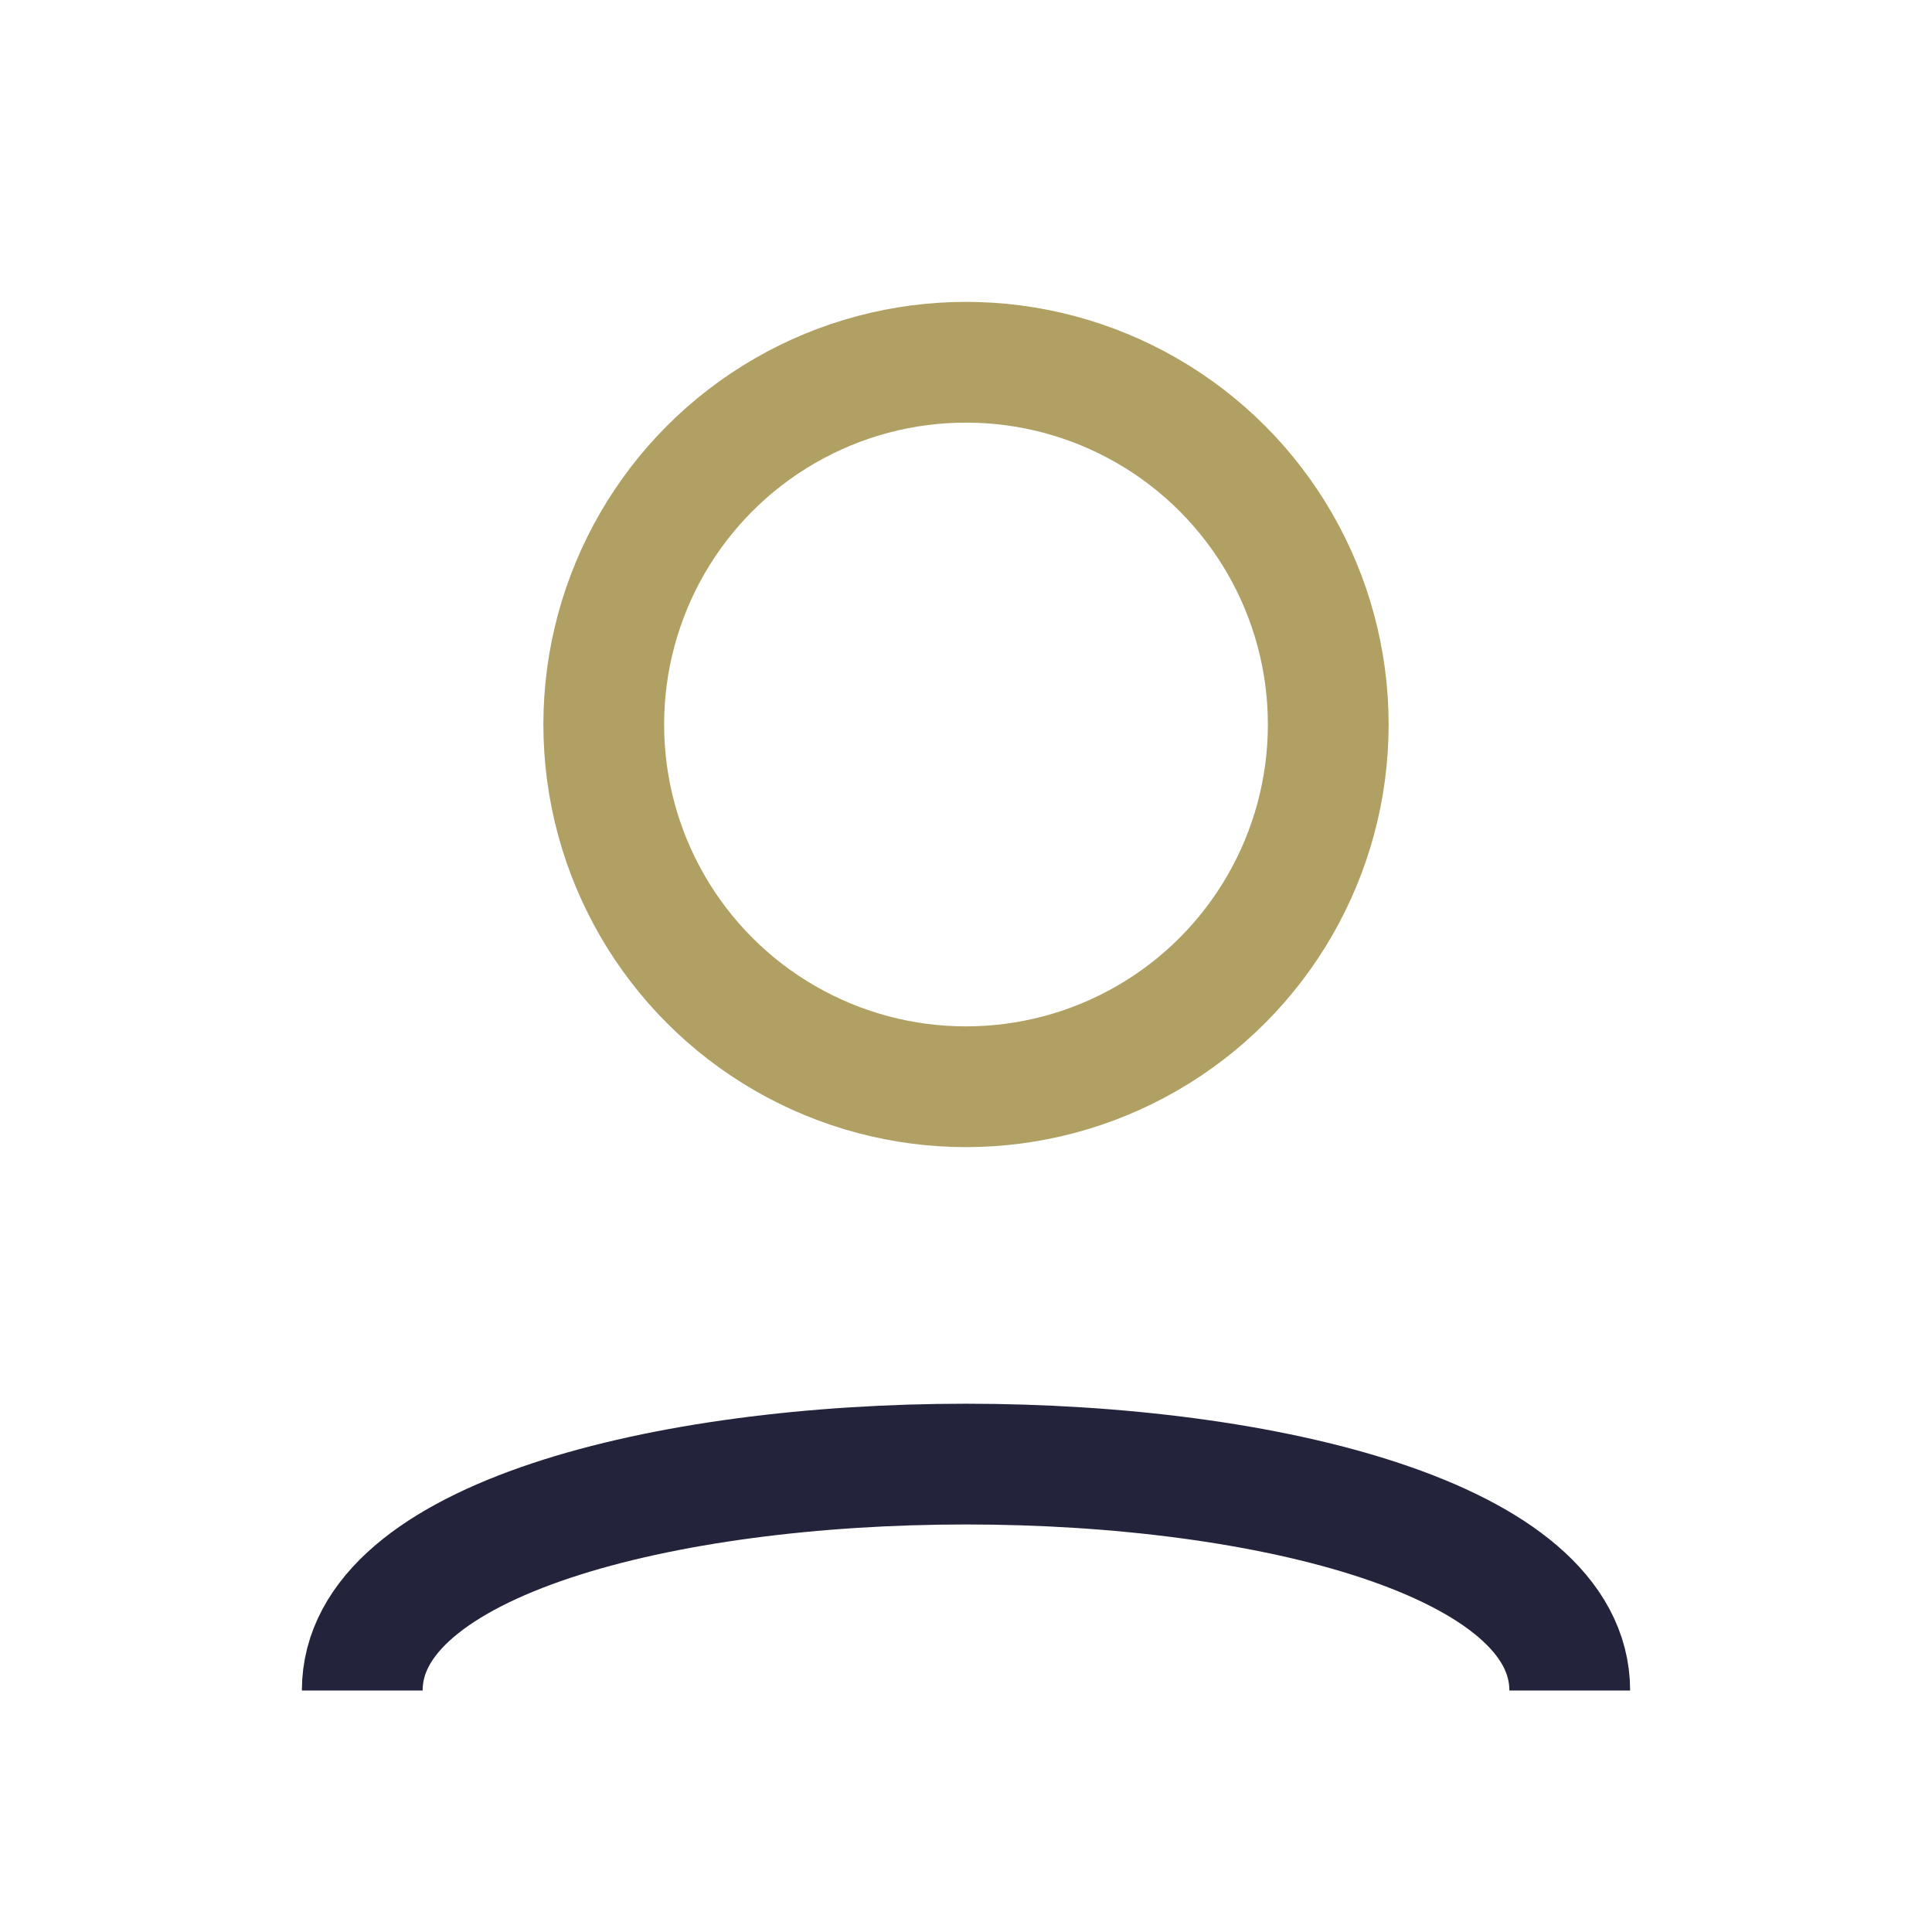
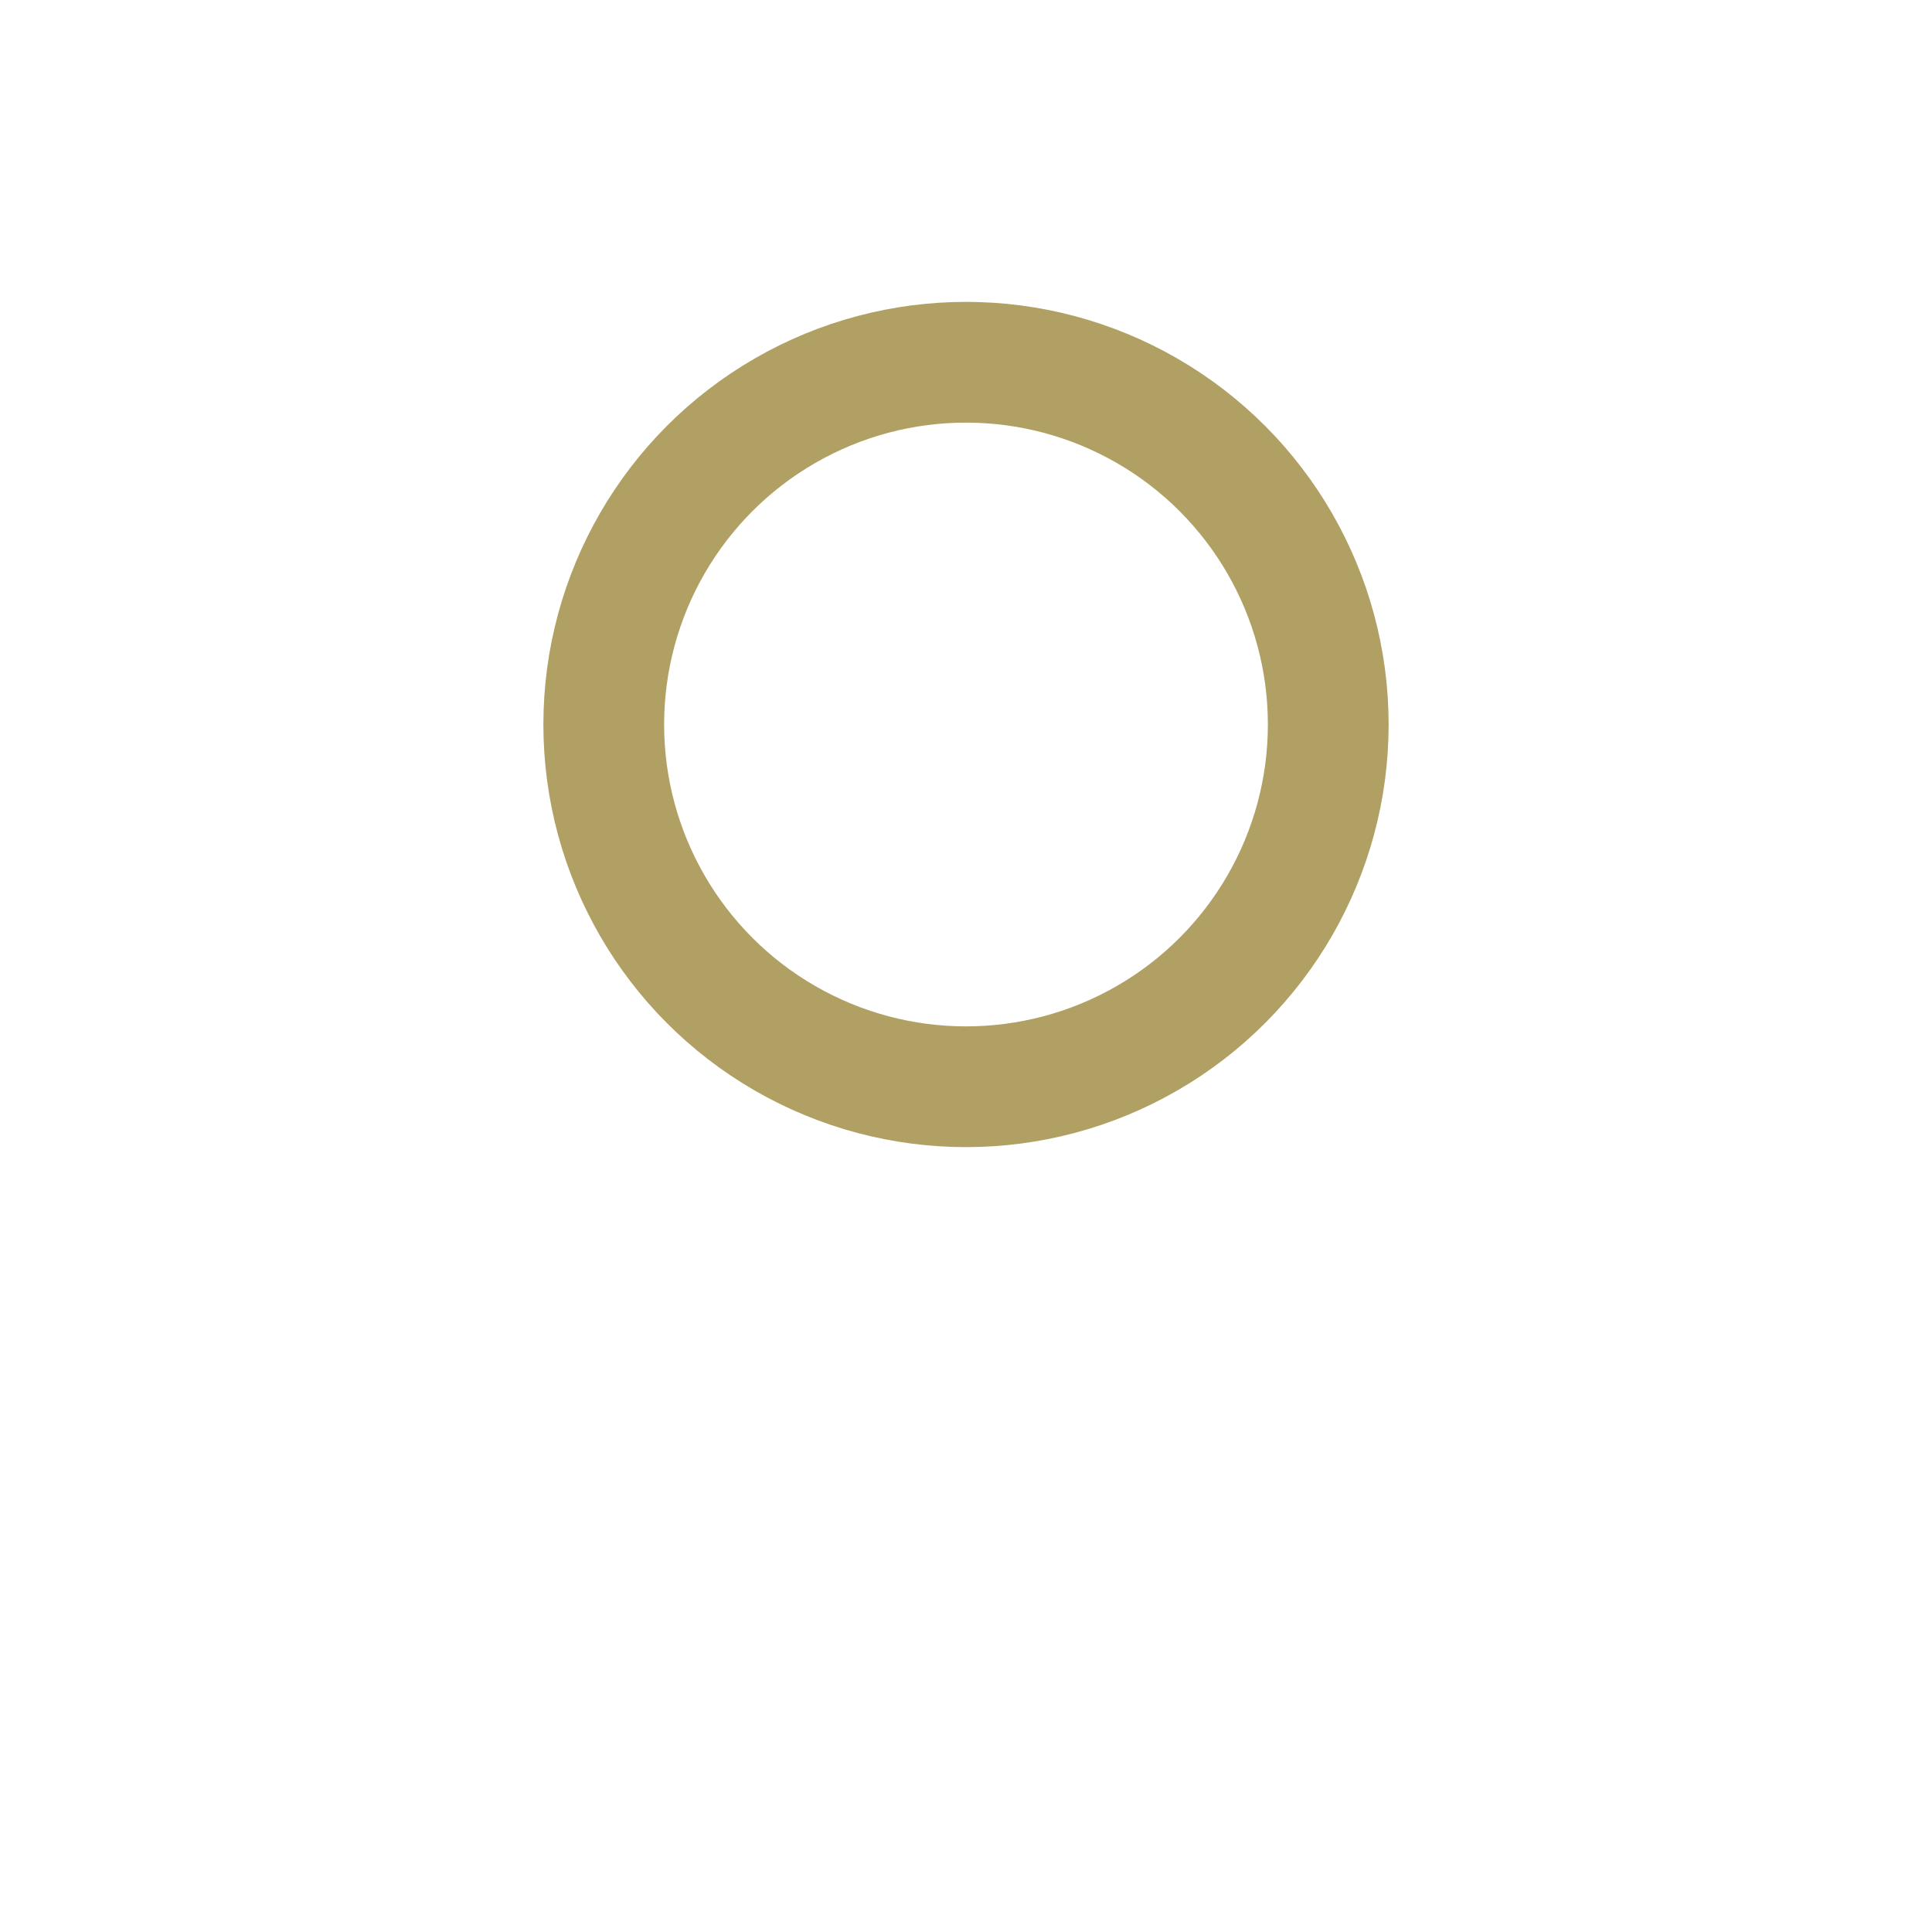
<svg xmlns="http://www.w3.org/2000/svg" width="32" height="32" viewBox="0 0 32 32">
  <circle cx="16" cy="12" r="6" fill="none" stroke="#B1A063" stroke-width="2" />
-   <path d="M6 28c0-5 20-5 20 0" stroke="#23243C" stroke-width="2" fill="none" />
</svg>